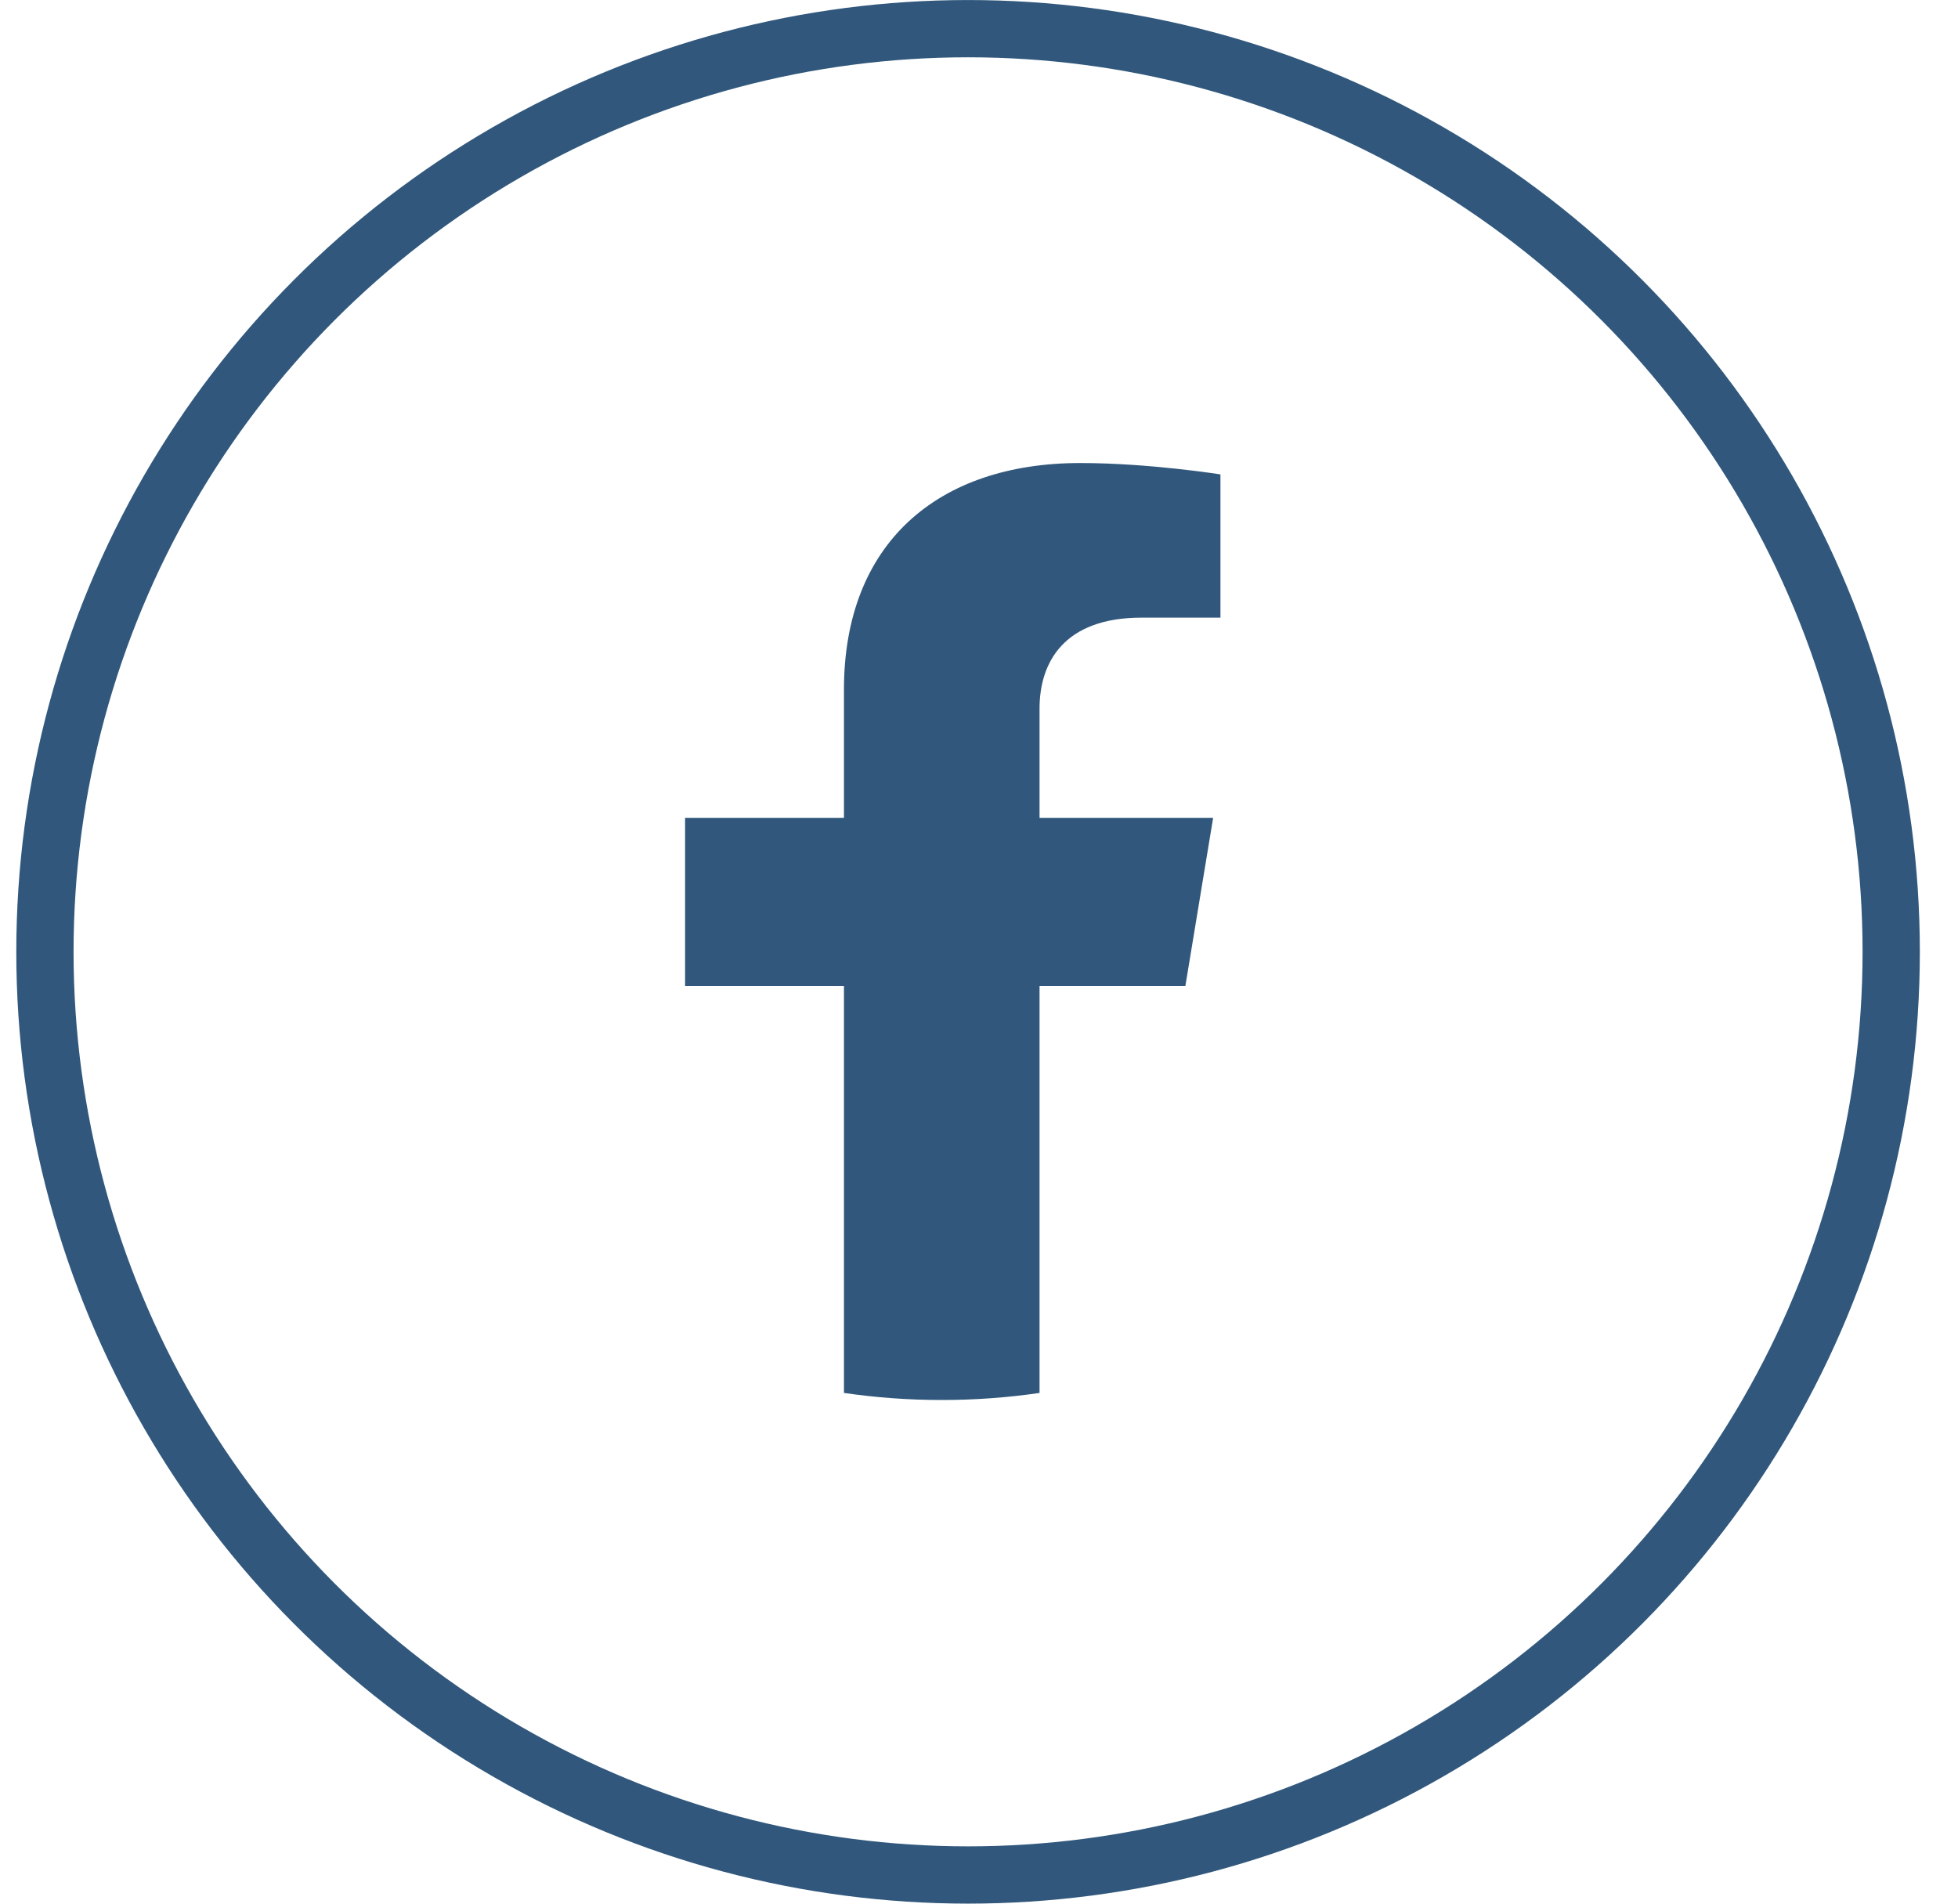
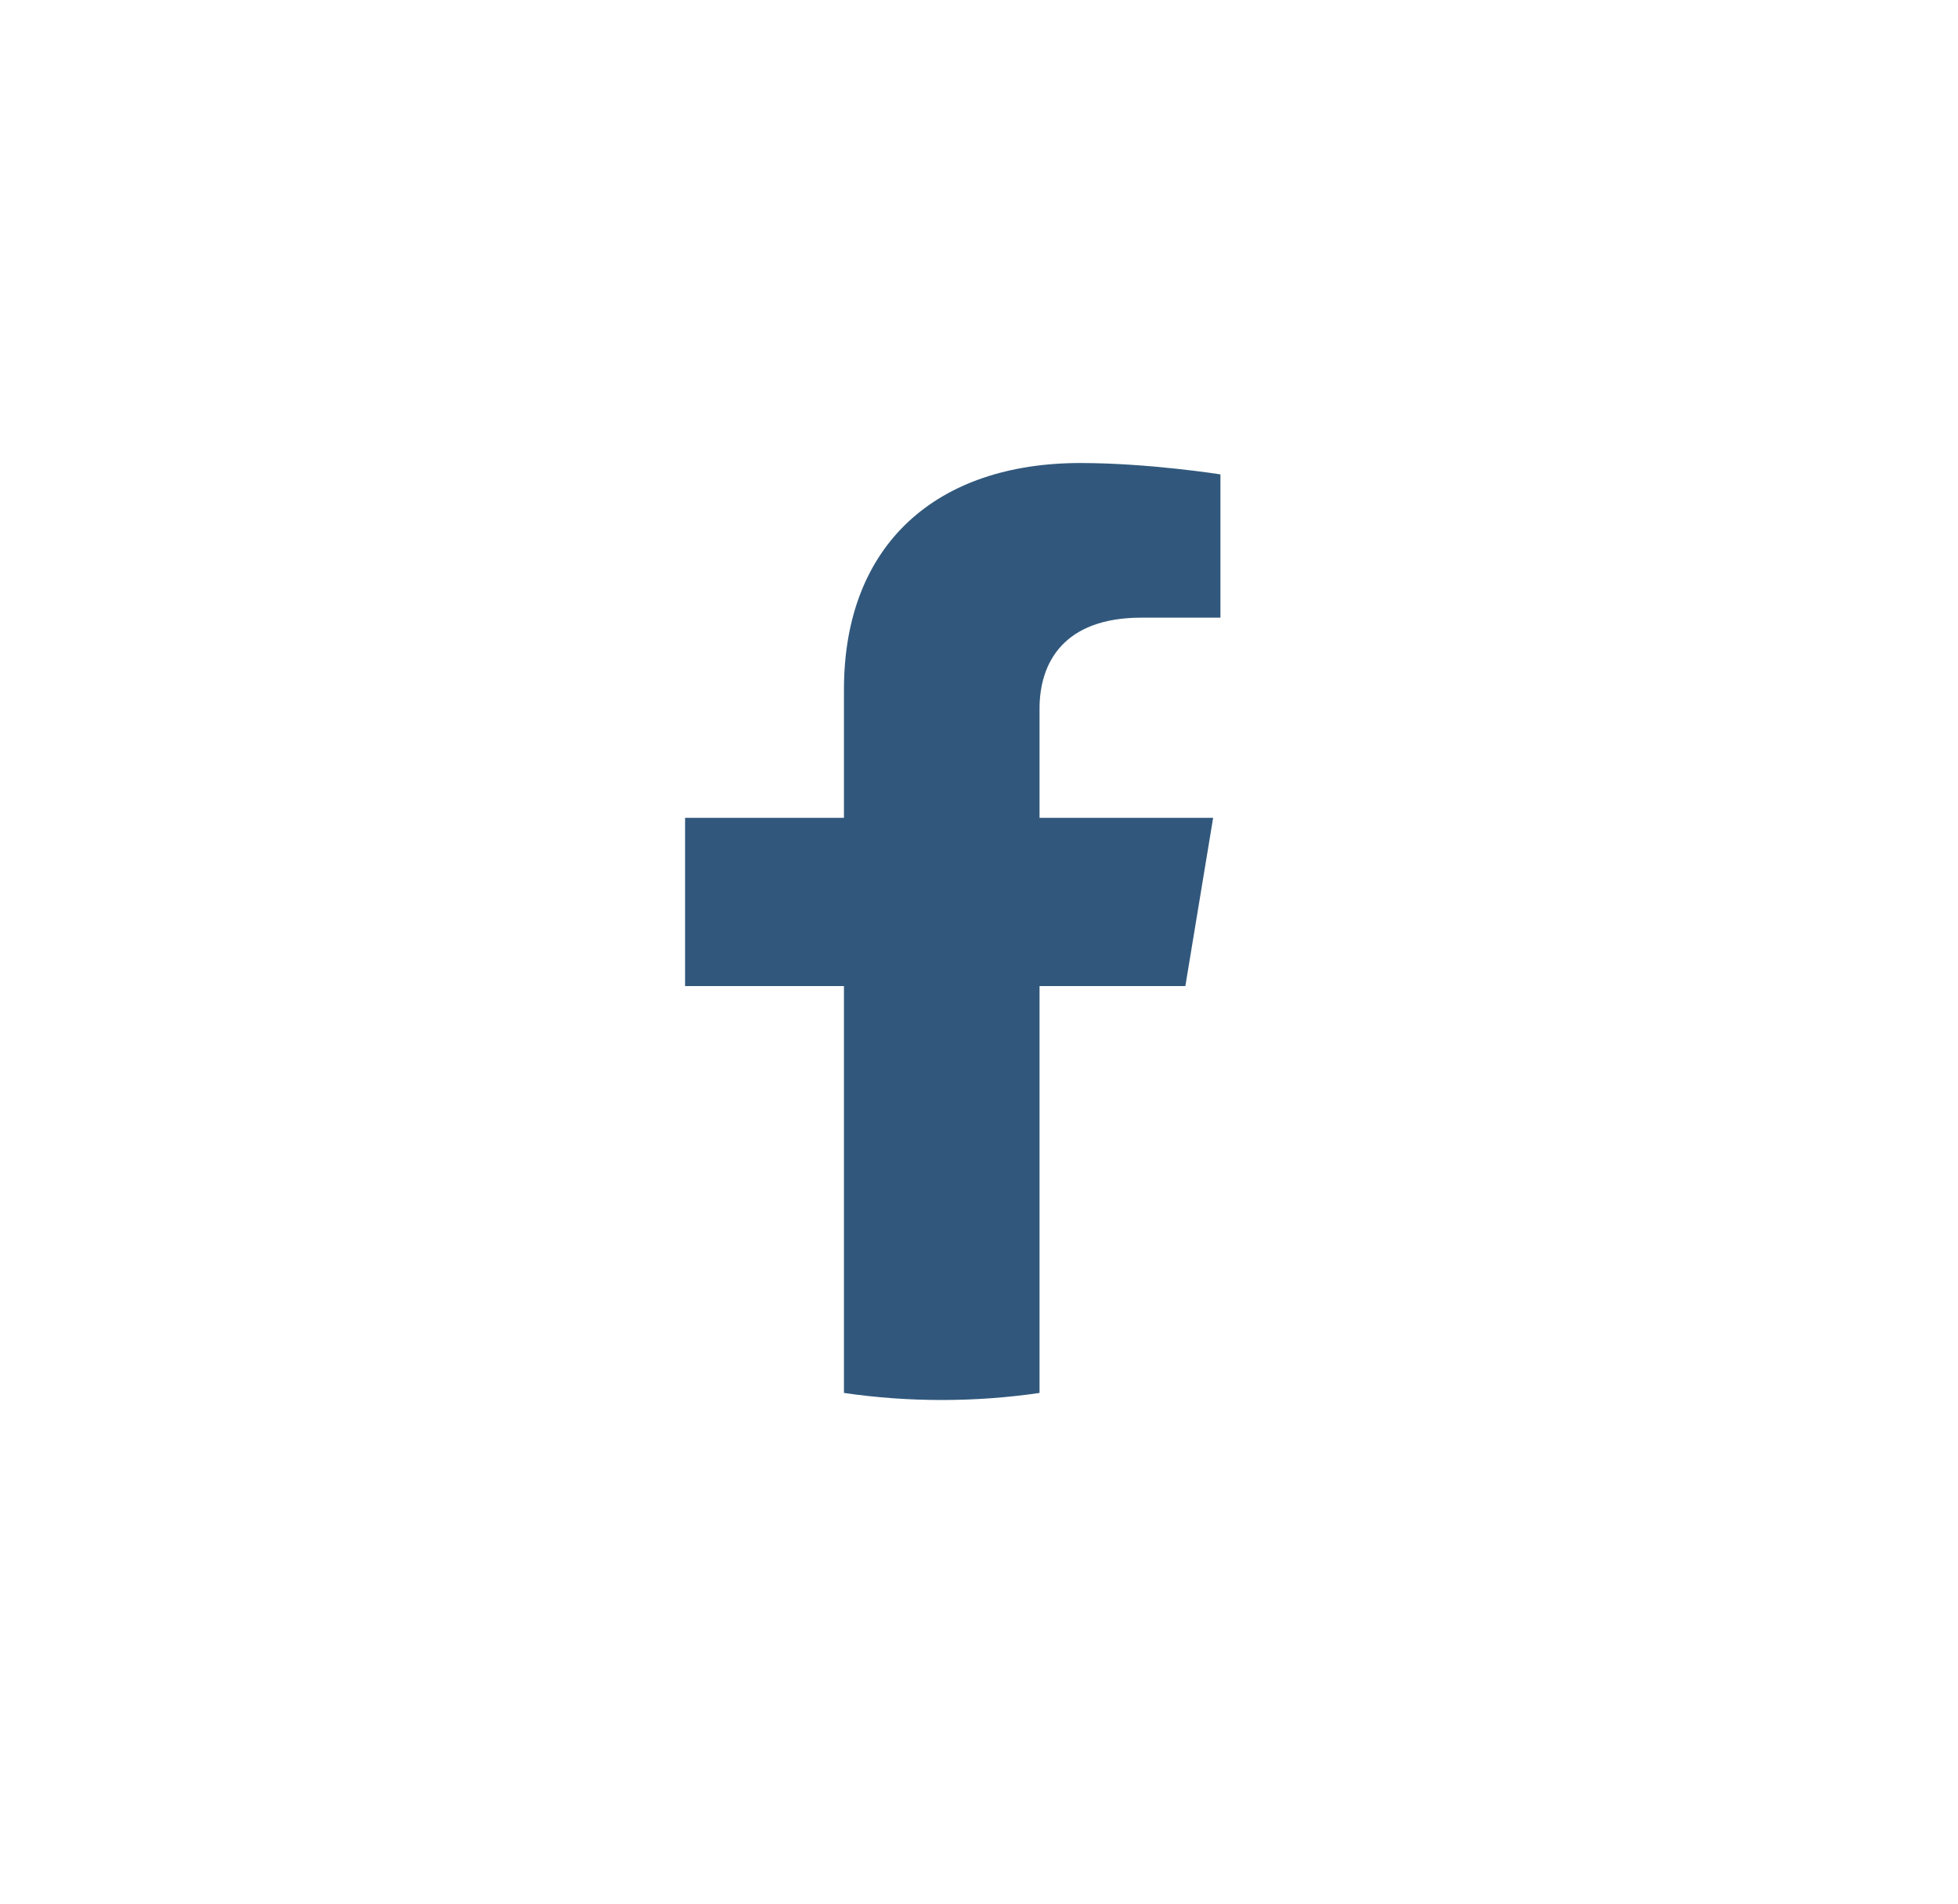
<svg xmlns="http://www.w3.org/2000/svg" width="36" height="35" viewBox="0 0 36 35" fill="none">
  <path d="M21.794 18.13L22.305 15.036H19.113V13.029C19.113 12.182 19.558 11.356 20.988 11.356H22.439V8.722C22.439 8.722 21.122 8.513 19.864 8.513C17.235 8.513 15.517 9.995 15.517 12.678V15.036H12.596V18.13H15.517V25.61C16.104 25.696 16.704 25.74 17.315 25.74C17.927 25.74 18.527 25.696 19.113 25.61V18.13H21.794Z" fill="#31587C" />
-   <circle cx="17.799" cy="17.5" r="16.973" stroke="#31587C" stroke-width="1.053" />
</svg>